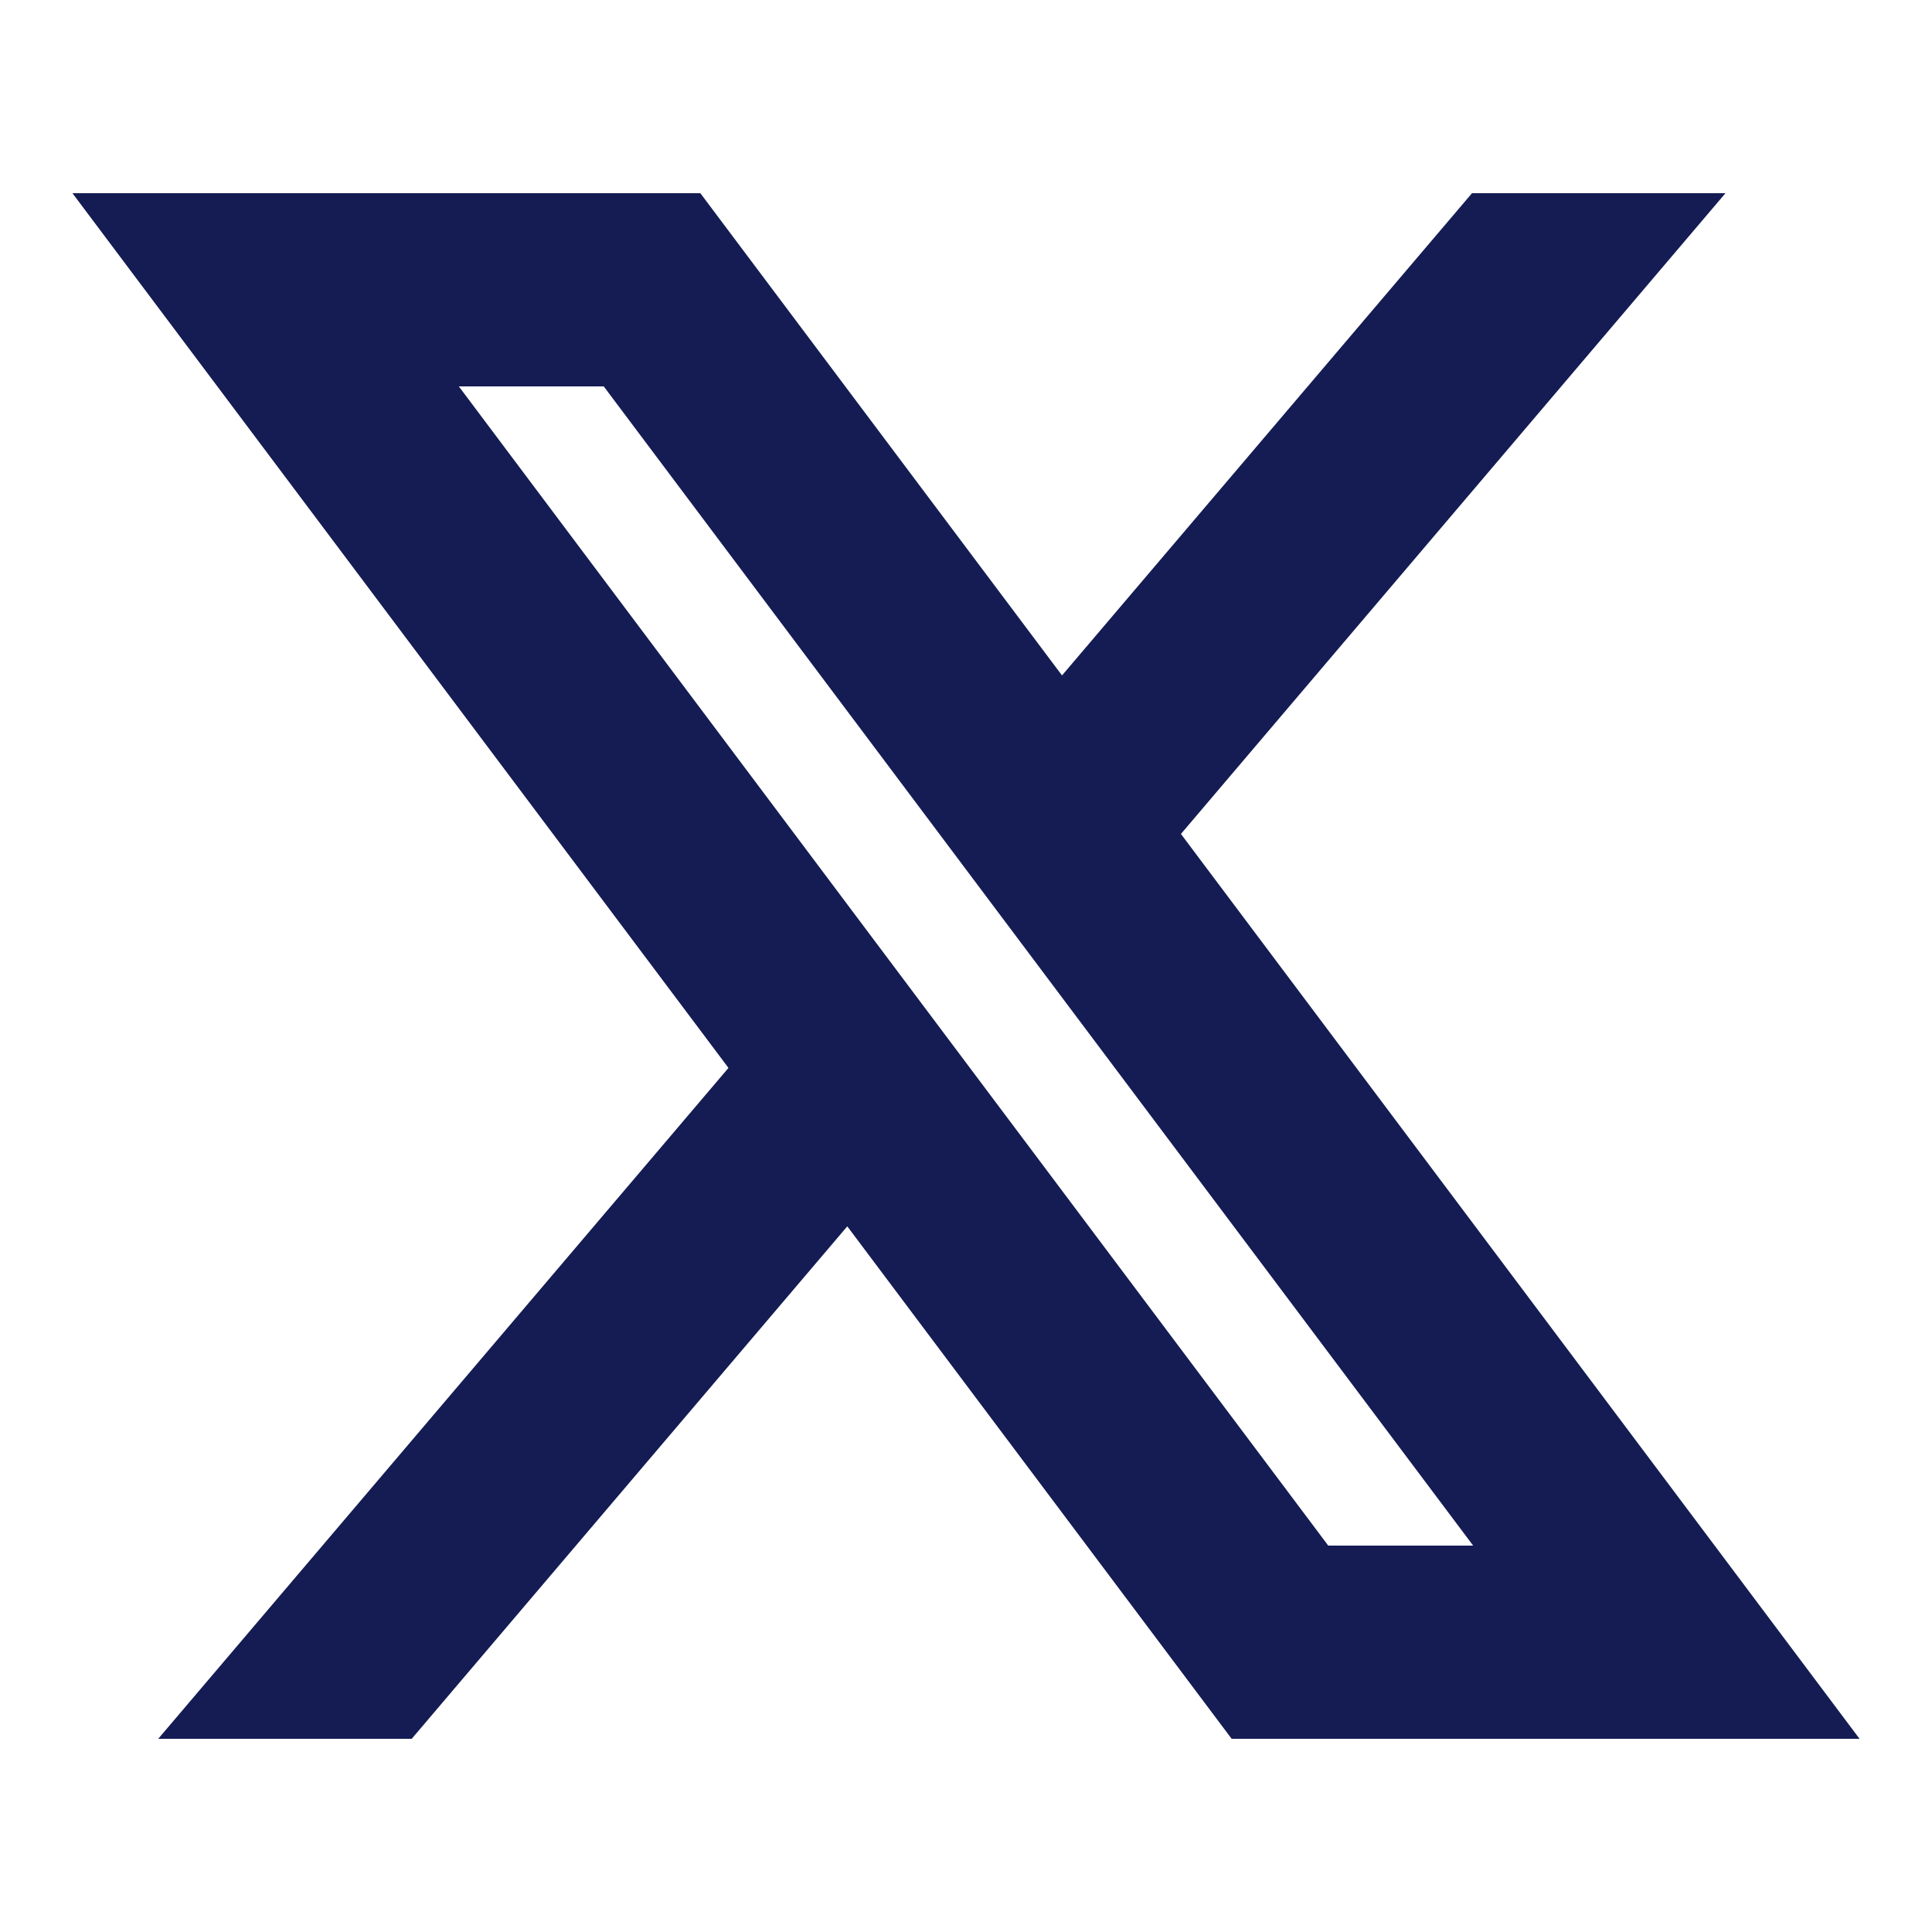
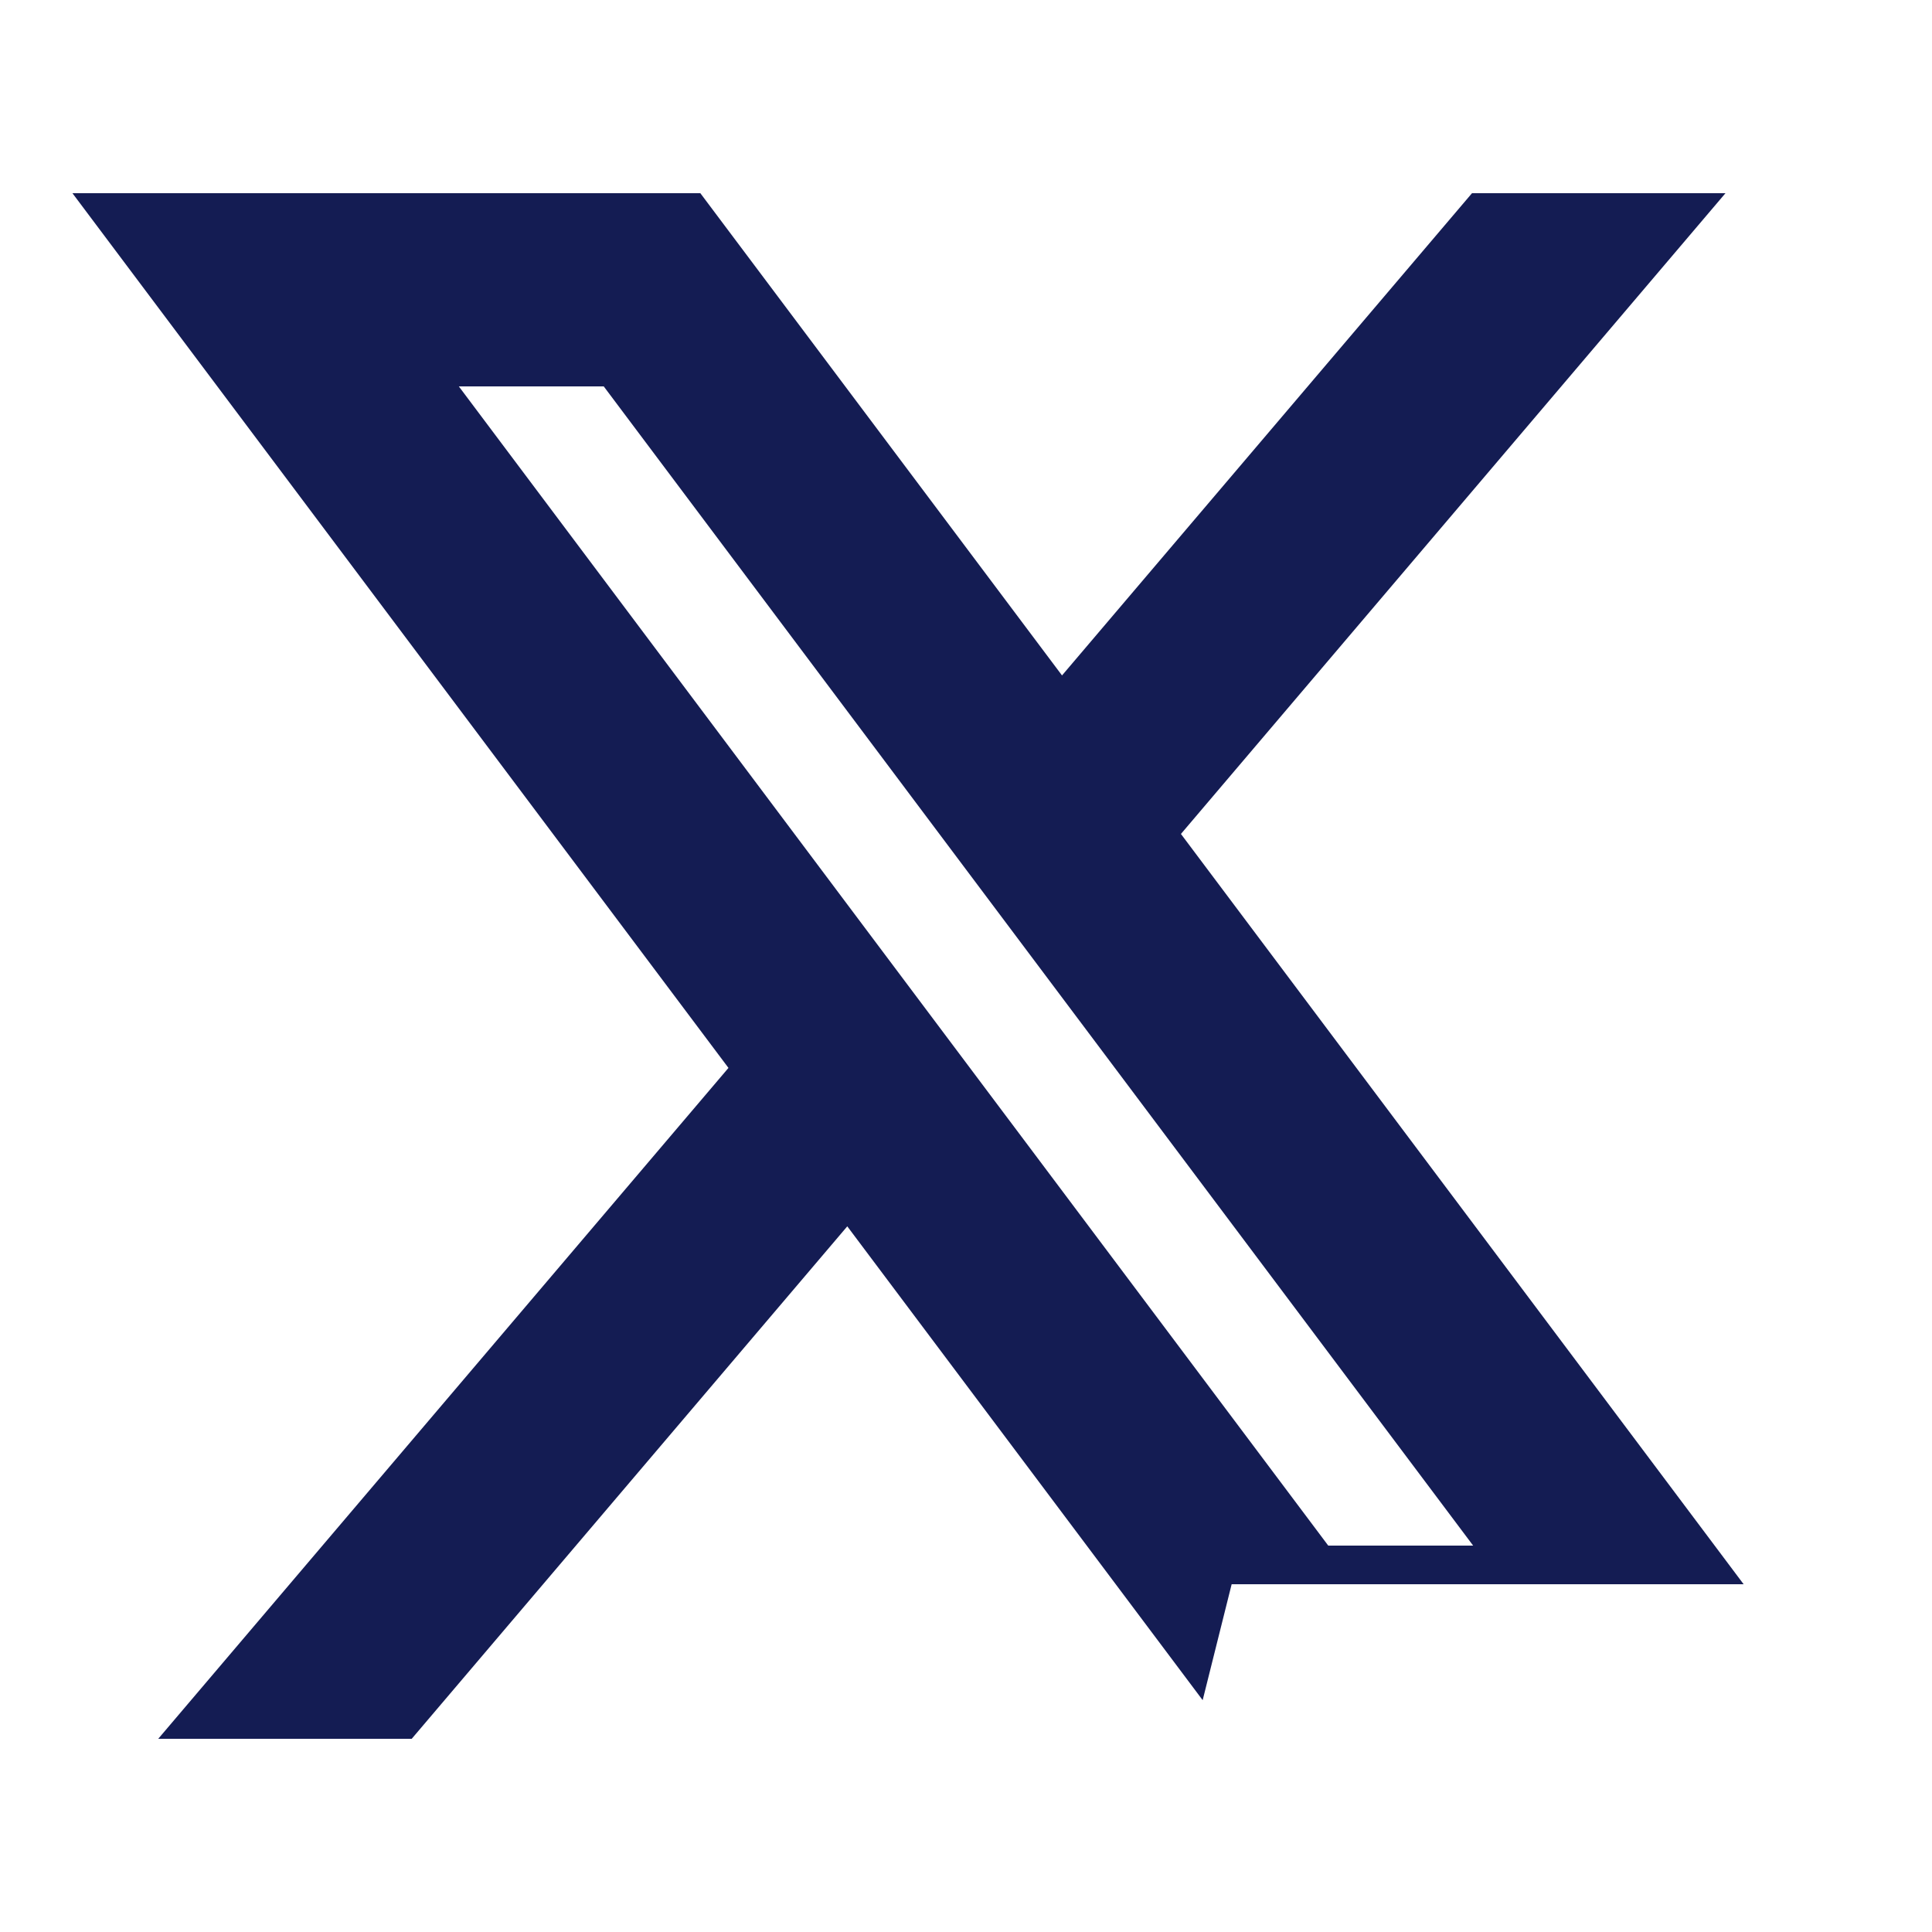
<svg xmlns="http://www.w3.org/2000/svg" width="20" height="20" viewBox="0 0 20 20" fill="none">
-   <path fill-rule="evenodd" clip-rule="evenodd" d="M7.55 2.4L10.994 6.992L15.238 2H17.862L12.225 8.633L18.05 16.4L19.25 18H17.25H13.25H12.75L12.45 17.6L8.771 12.695L4.262 18H1.638L7.541 11.055L1.95 3.6L0.75 2H2.75H6.75H7.25L7.55 2.4ZM9.62 10.494L4.75 4H6.25L10.145 9.194L15.25 16H13.75L9.62 10.494Z" fill="#141C53" />
+   <path fill-rule="evenodd" clip-rule="evenodd" d="M7.55 2.4L10.994 6.992L15.238 2H17.862L12.225 8.633L18.05 16.4H17.25H13.25H12.75L12.45 17.6L8.771 12.695L4.262 18H1.638L7.541 11.055L1.95 3.6L0.75 2H2.75H6.75H7.25L7.55 2.4ZM9.62 10.494L4.75 4H6.25L10.145 9.194L15.25 16H13.75L9.62 10.494Z" fill="#141C53" />
</svg>